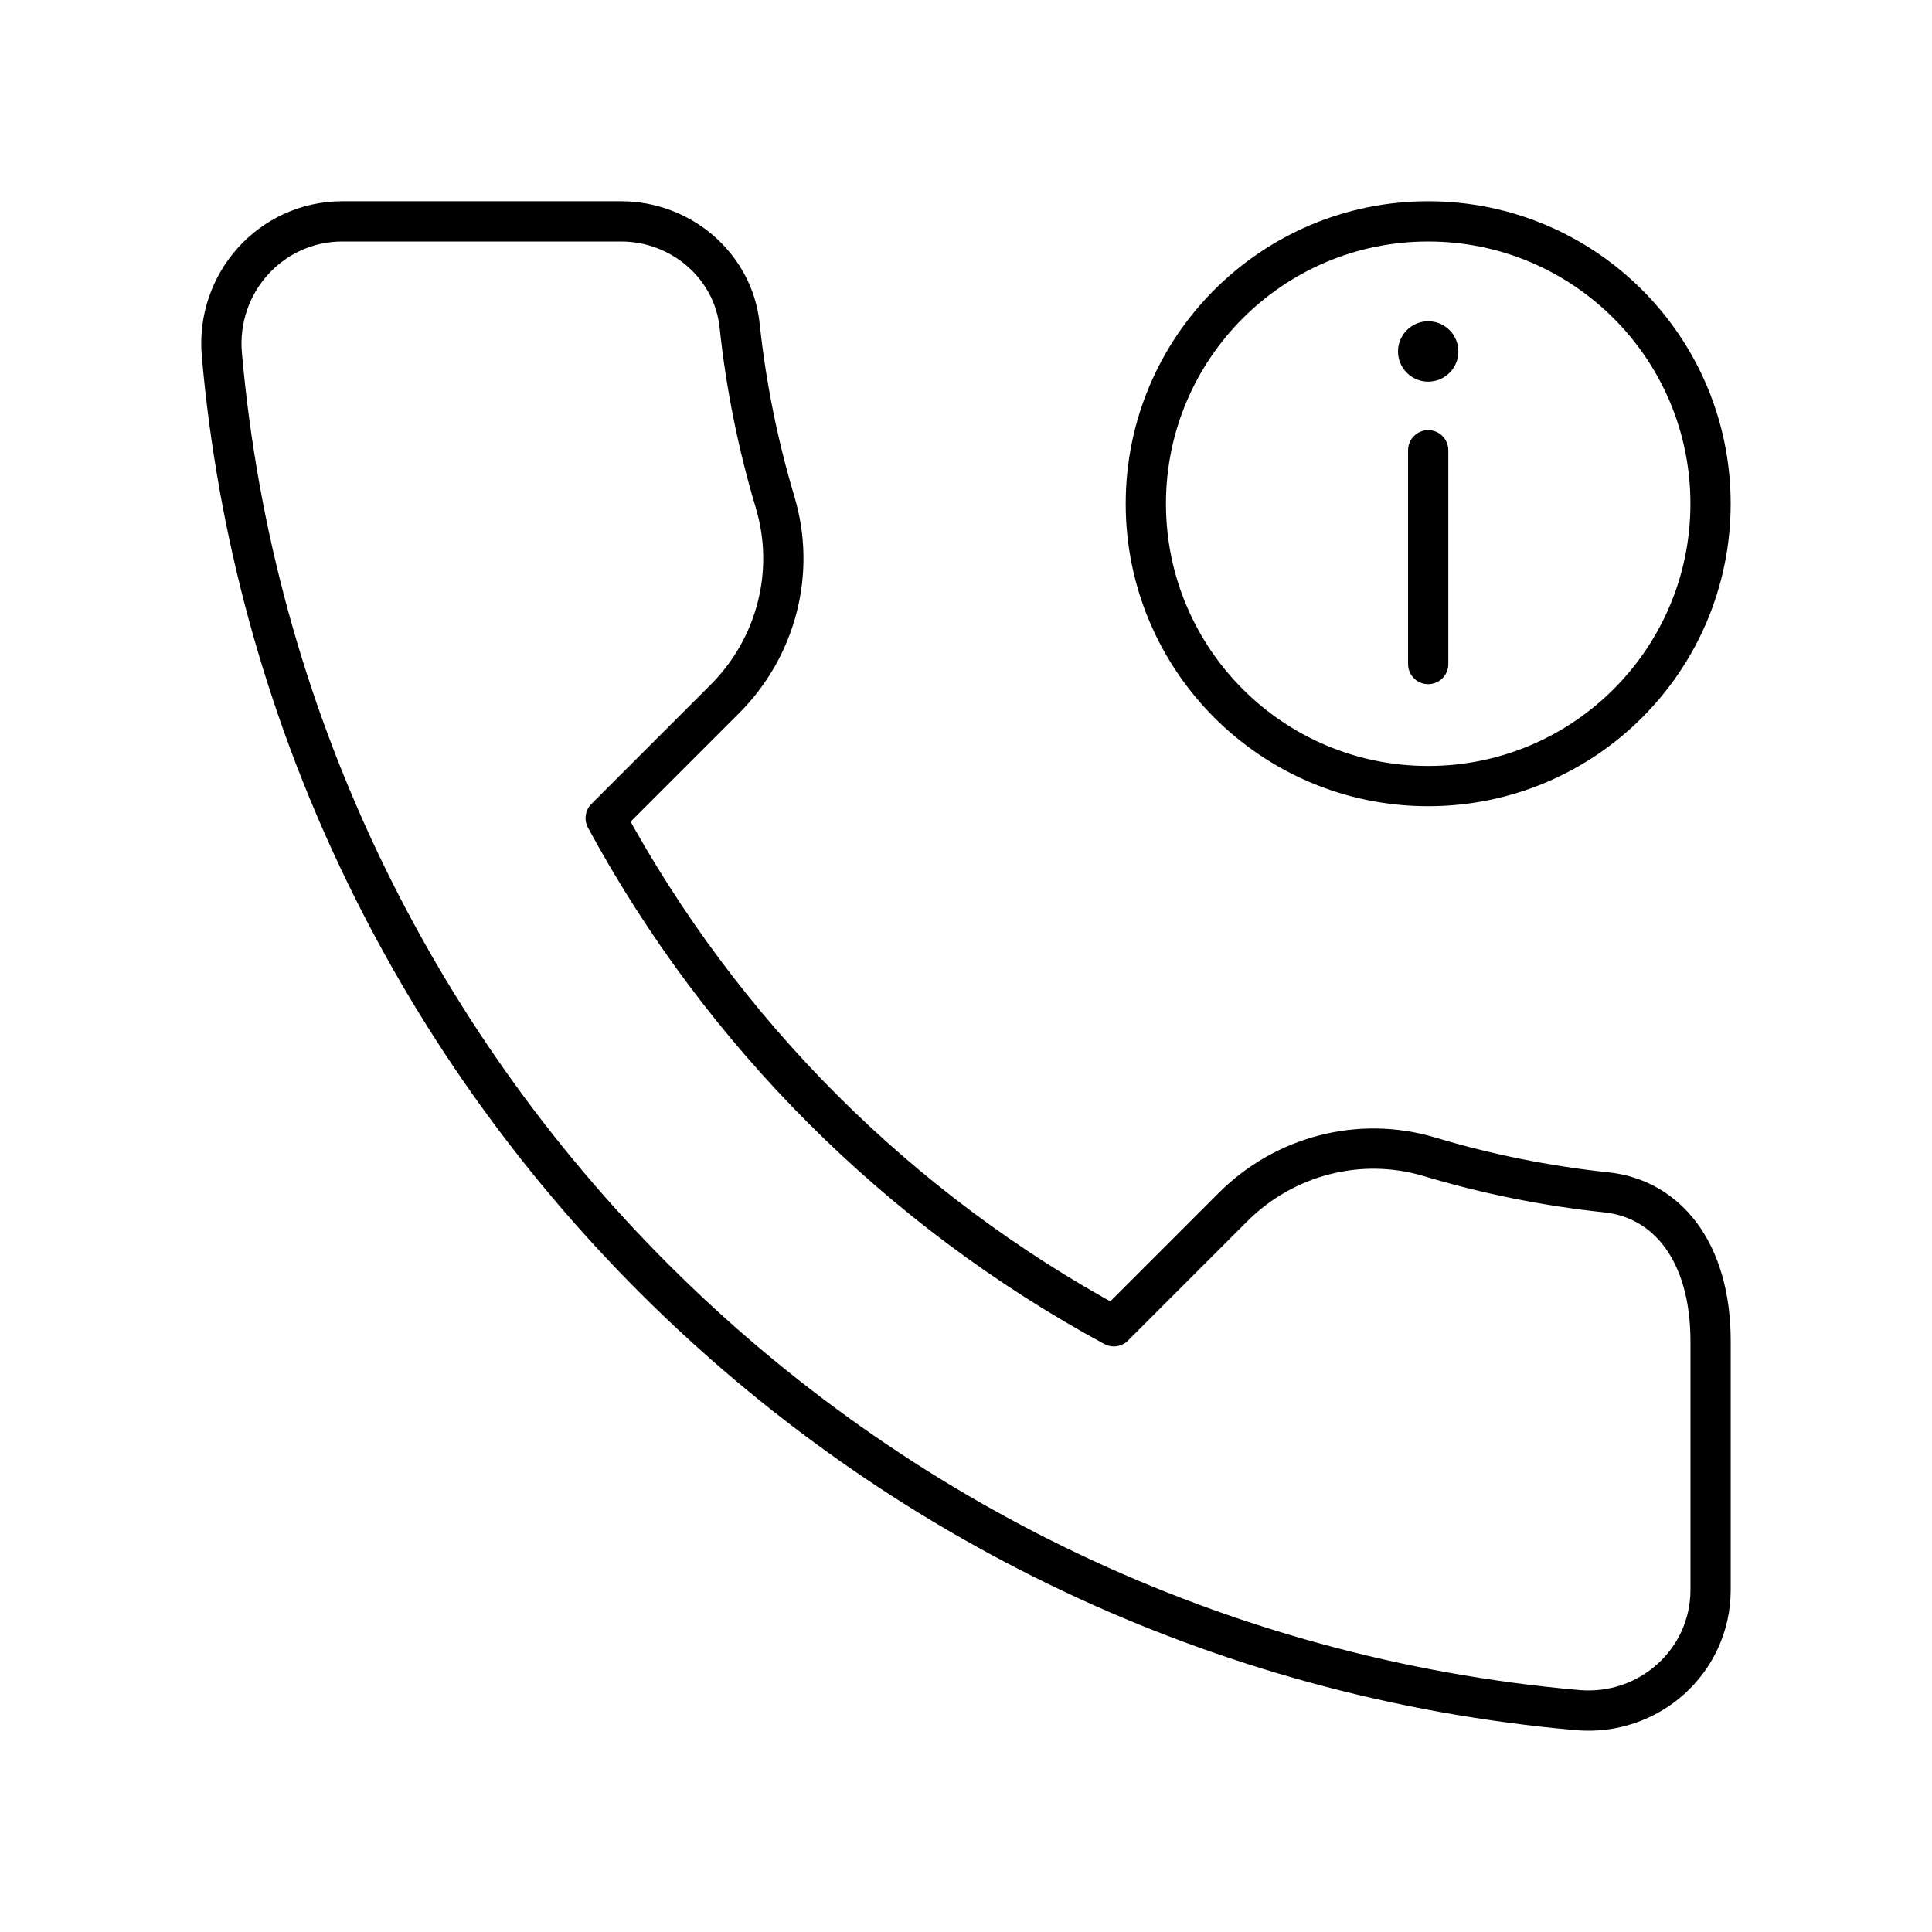
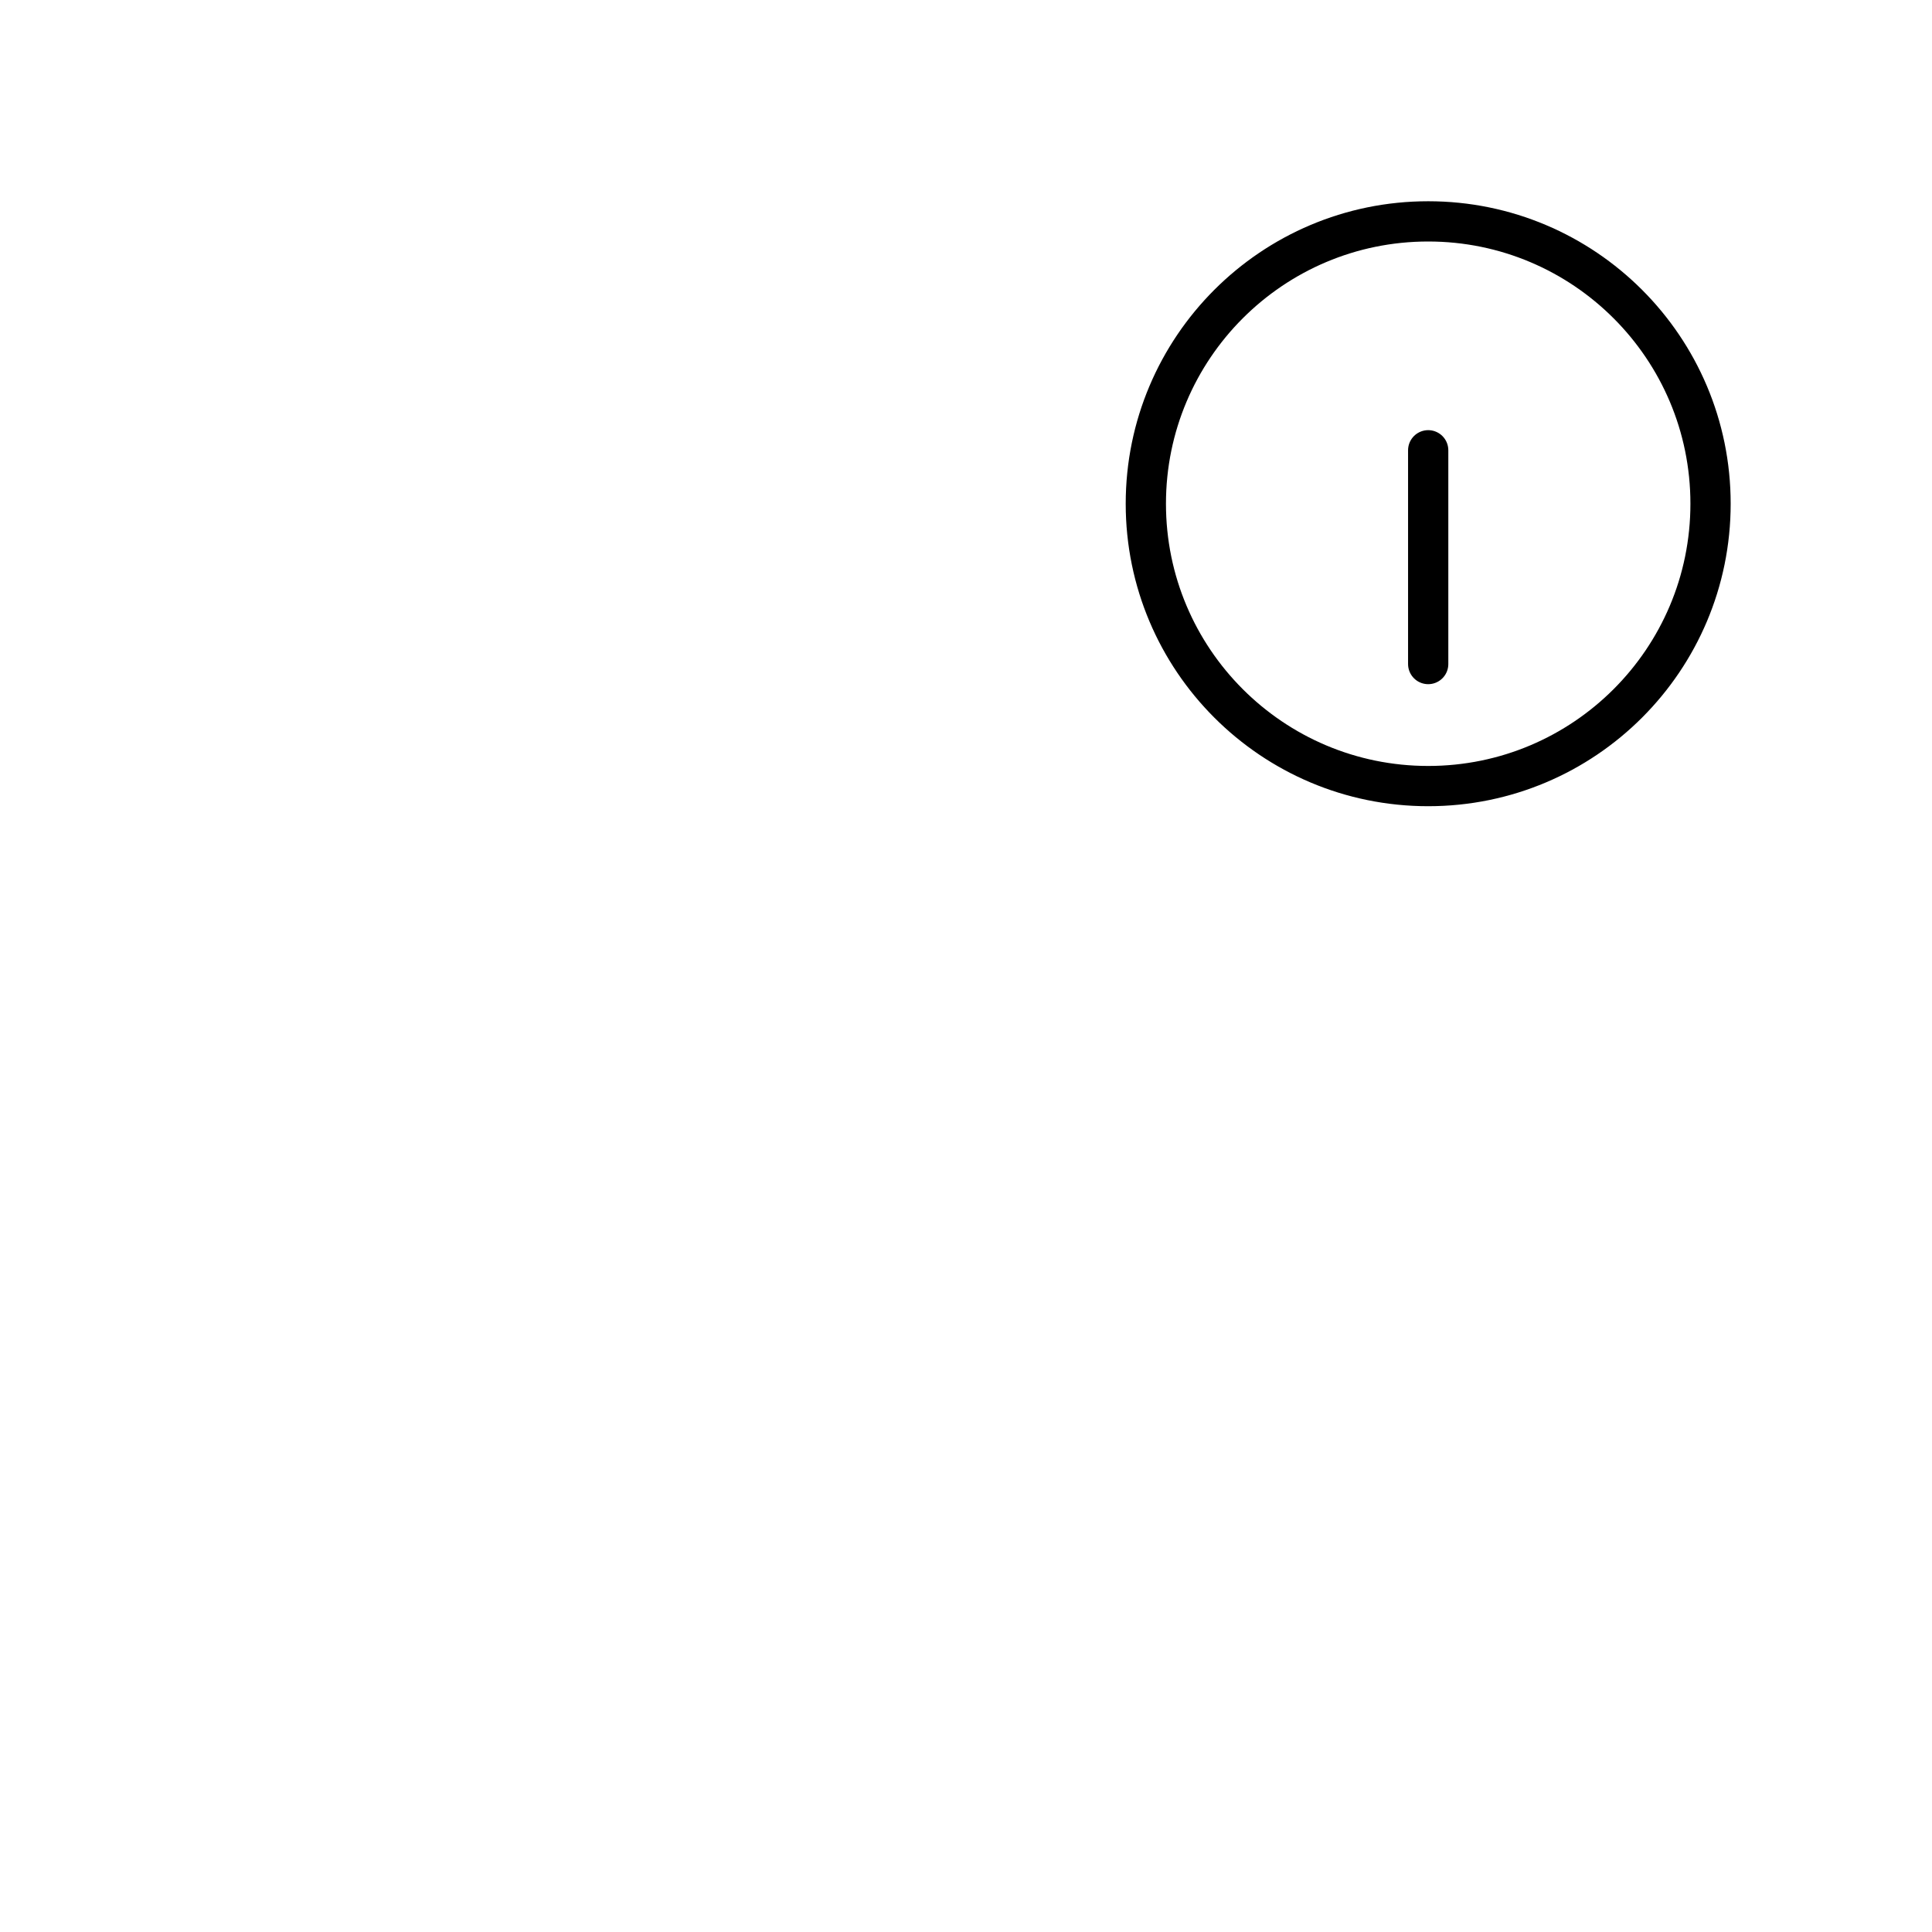
<svg xmlns="http://www.w3.org/2000/svg" width="800px" height="800px" viewBox="0 0 48 48" id="b">
  <defs>
    <style>.c{fill:#000000;}.d{fill:none;stroke:#000000;stroke-linecap:round;stroke-linejoin:round;}</style>
  </defs>
-   <path class="d" d="m19.259,12.482c-.424-1.415-.723-2.883-.883-4.394-.157-1.484-1.452-2.588-2.945-2.588h-6.924c-1.78,0-3.152,1.538-2.995,3.311,1.579,17.865,15.81,32.097,33.676,33.676,1.774.157,3.311-1.21,3.311-2.99v-6.172c0-2.253-1.104-3.544-2.588-3.701-1.51-.16-2.979-.459-4.394-.883-1.73-.519-3.603-.03-4.881,1.247l-2.963,2.963c-5.337-2.889-9.737-7.288-12.625-12.625l2.963-2.963c1.277-1.277,1.766-3.15,1.247-4.88l-0-0Z" />
  <circle class="d" cx="35.483" cy="12.515" r="7.015" />
-   <circle class="c" cx="35.483" cy="8.732" r=".75" />
  <line class="d" x1="35.483" y1="11.187" x2="35.483" y2="16.498" />
</svg>